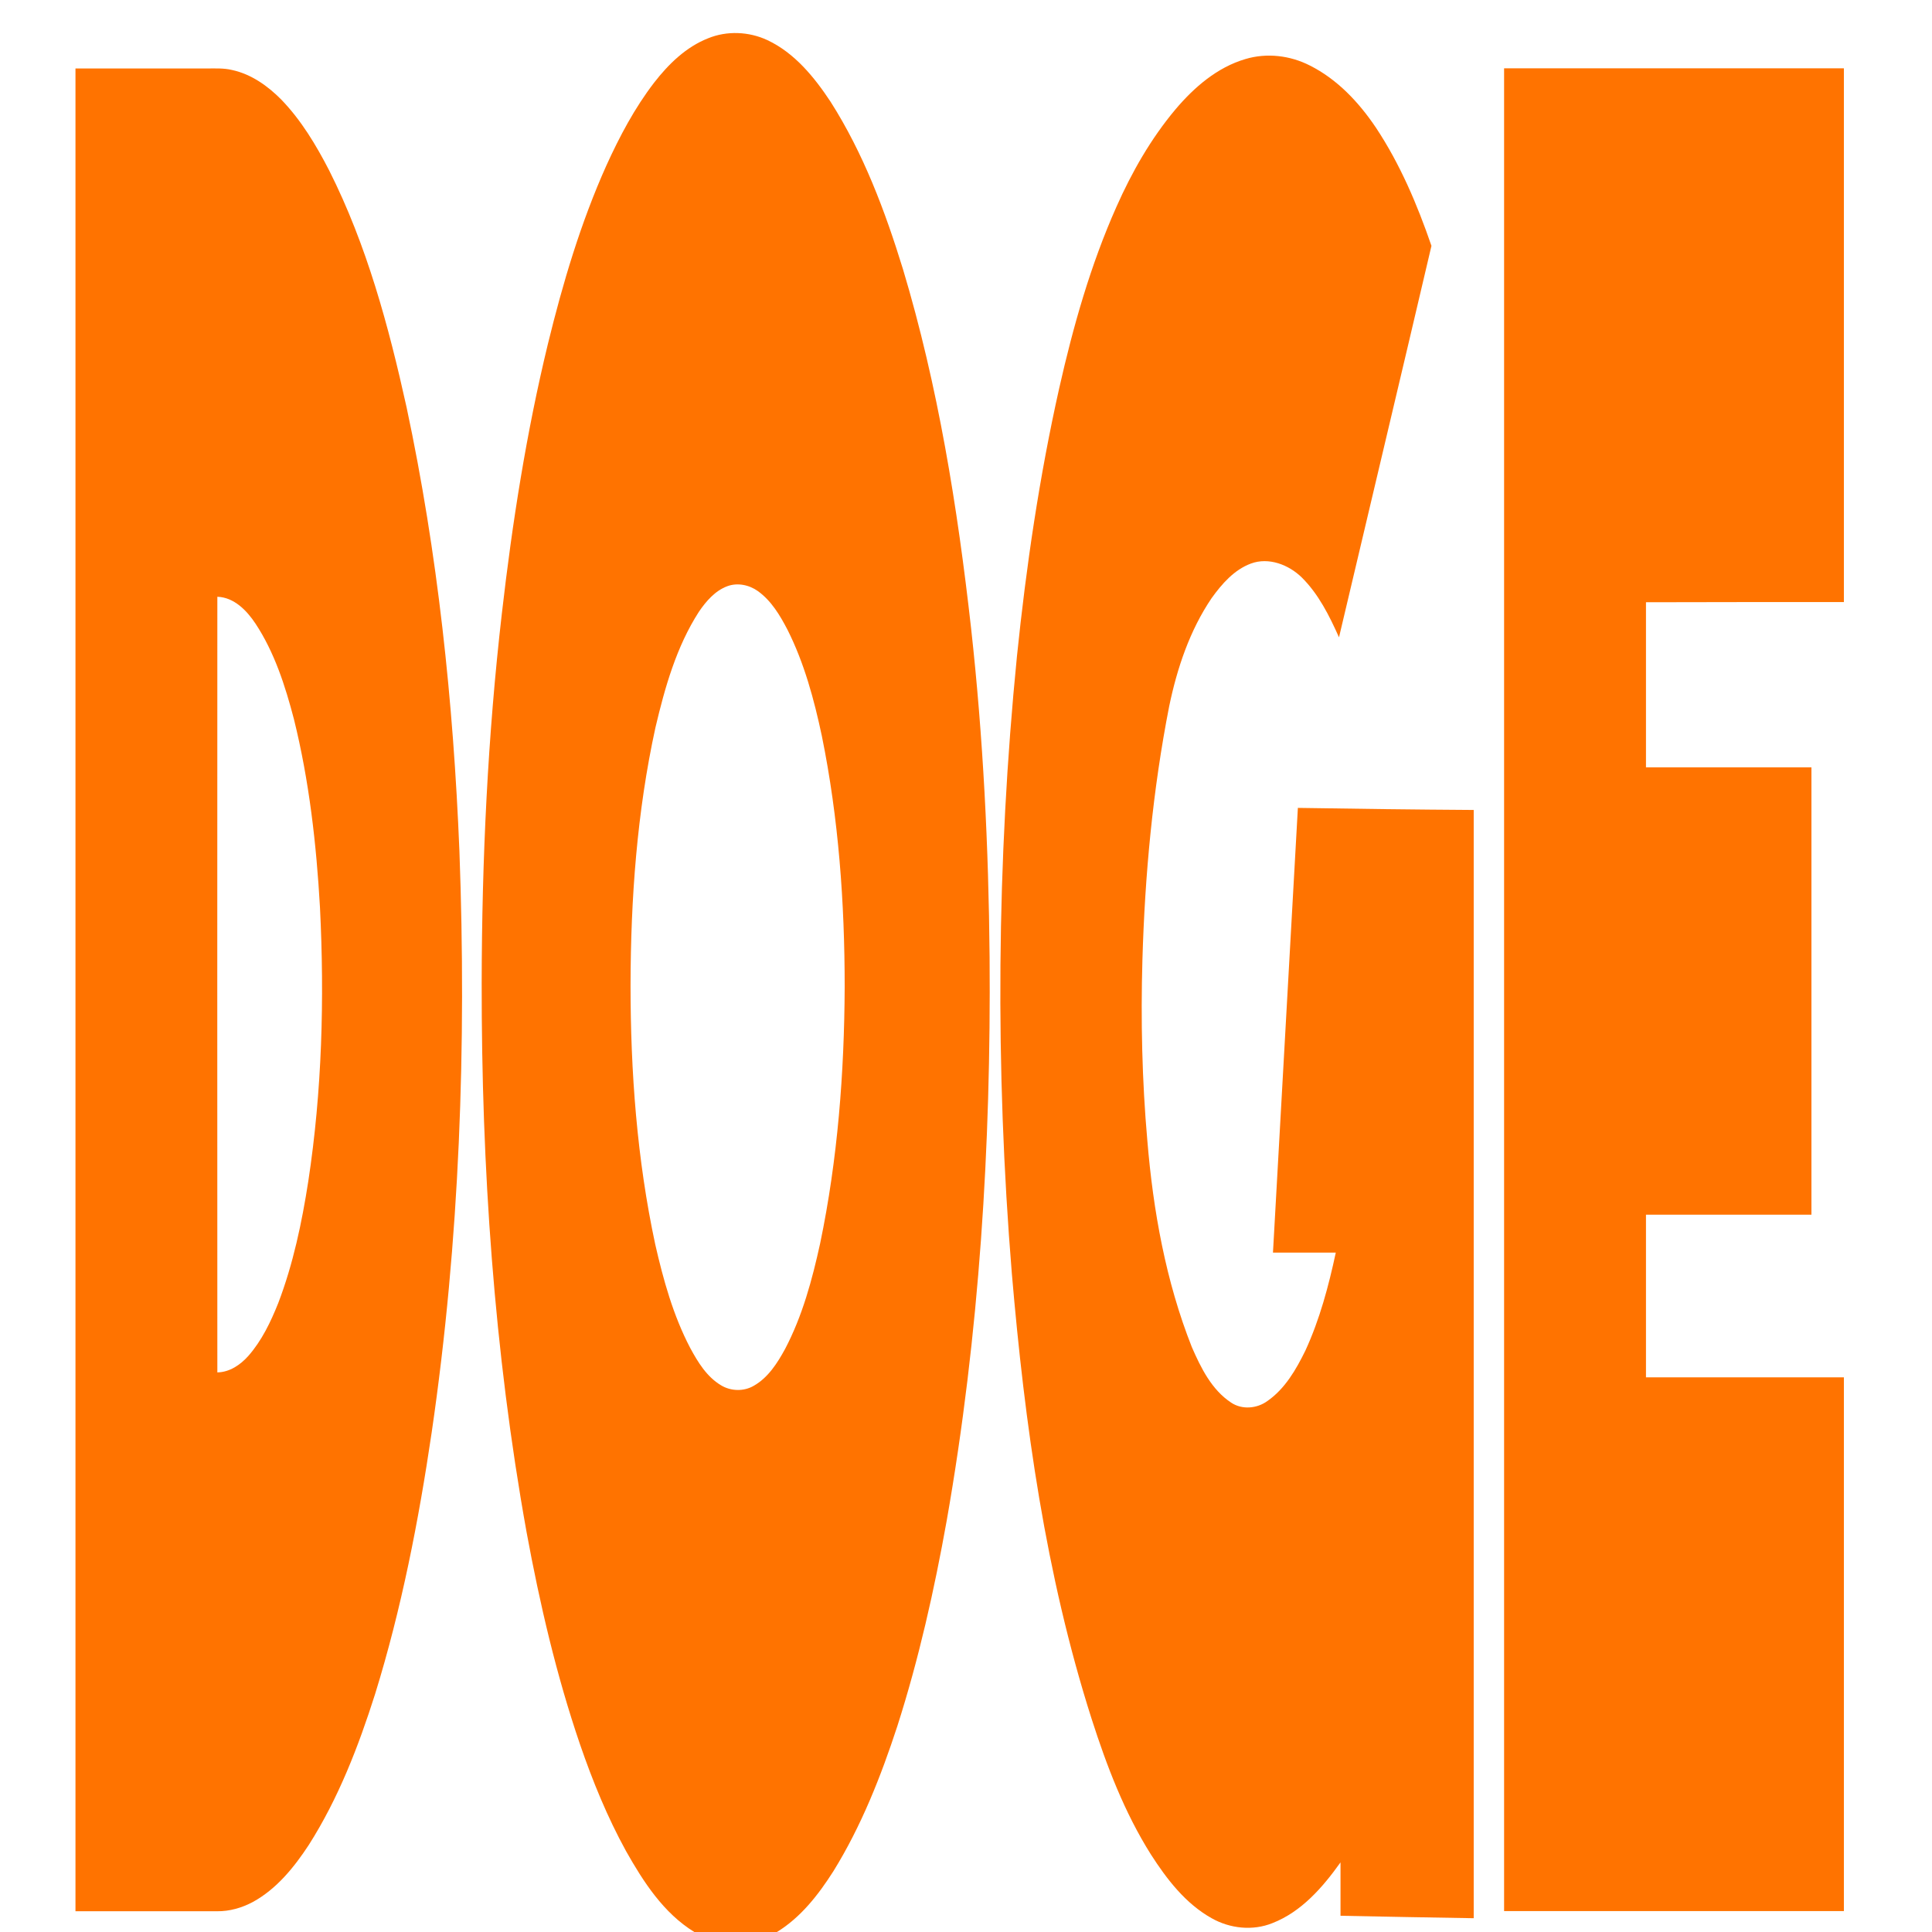
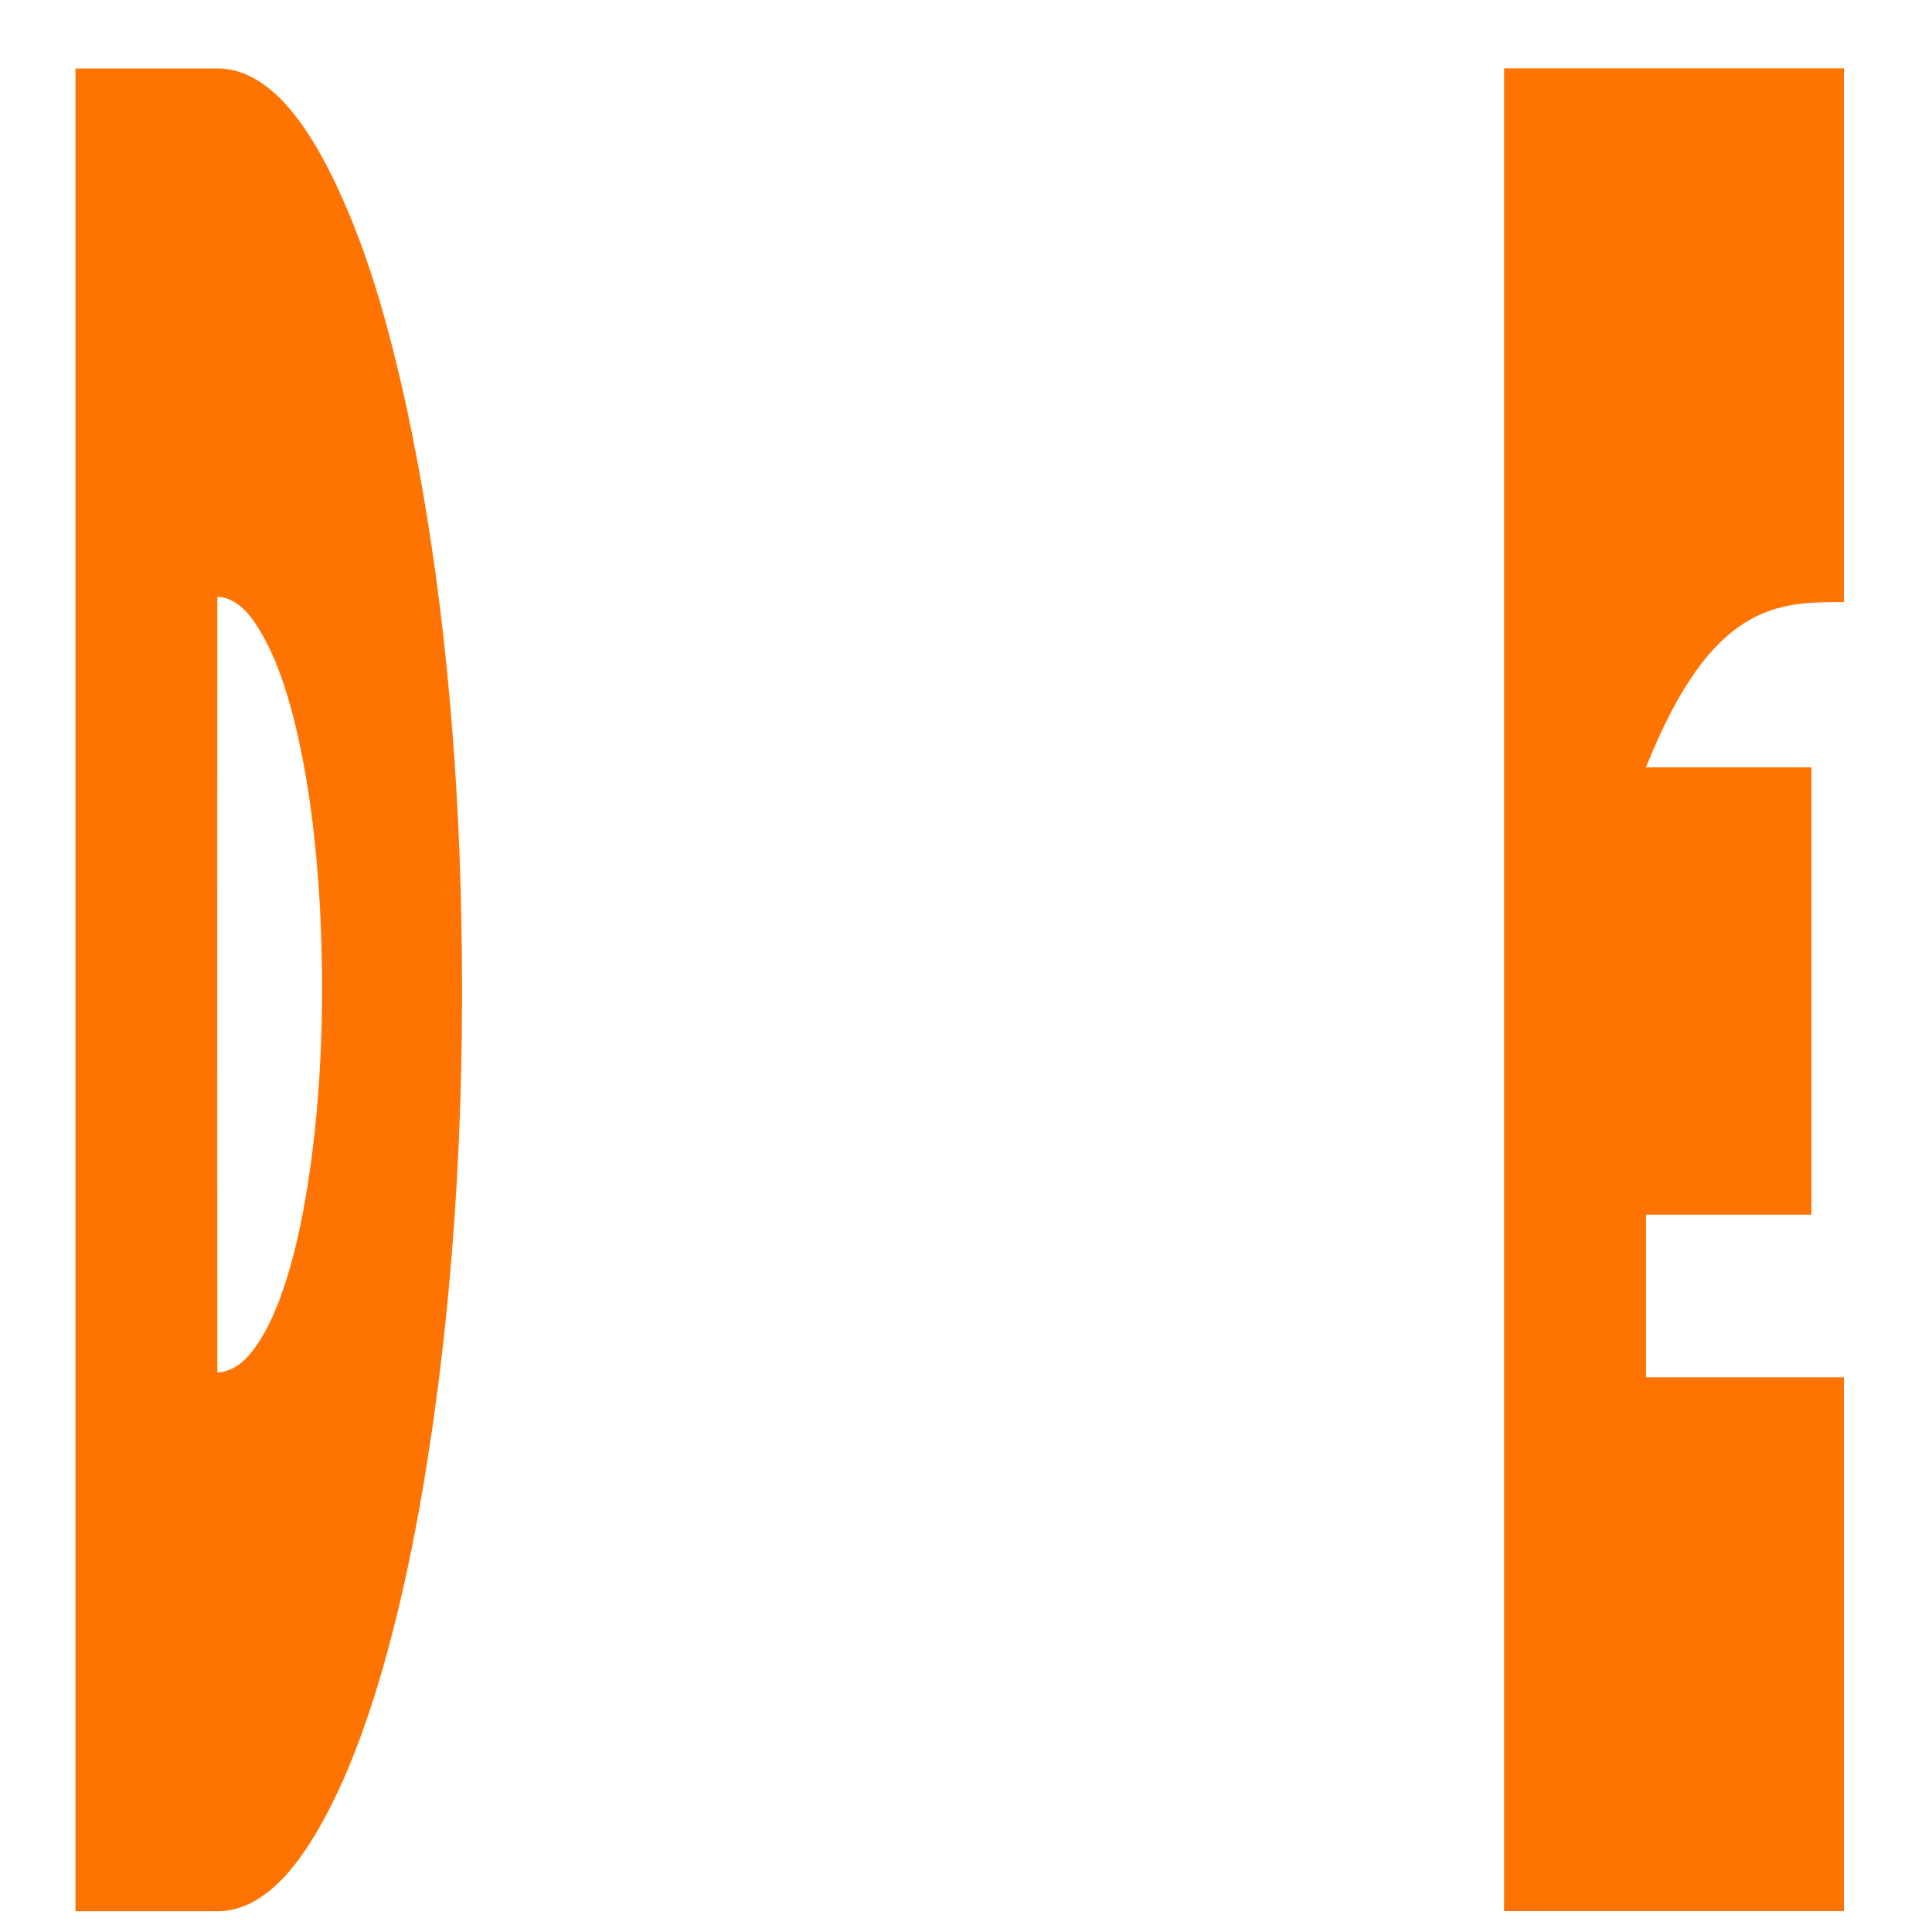
<svg xmlns="http://www.w3.org/2000/svg" viewBox="0 0 1024 1024" xml:space="preserve">
  <style type="text/css">.st0{fill:#FF7300;}</style>
  <g>
-     <path class="st0" d="M514.7,333c-7.2-64.2-17.5-128.4-36.1-190.3c-9.5-30.9-21-61.5-38.4-88.8c-8.6-13-19-25.8-33.4-32.6c-9.8-4.6-21.5-5.1-31.5-1c-11.7,4.6-21,13.7-28.6,23.5c-10.3,13.4-18.3,28.5-25.3,43.9c-13.6,30.3-23.1,62.3-31,94.6c-11.4,47-18.9,94.8-24.4,142.8c-7.5,65-10.6,130.5-10.7,196c-0.1,97.4,6.5,195,23.8,291c7,38,15.8,75.8,28.3,112.4c6.7,19.5,14.5,38.6,24.4,56.6c9.2,16.3,19.9,32.9,36.2,42.9h43.8c12.7-7.8,22-19.8,29.9-32.2c14.8-23.9,25.2-50.3,33.9-76.9c11.4-35.6,19.6-72.2,26.2-109.1c17.3-98.5,23.5-198.7,22.7-298.6C524,449,521.1,390.8,514.7,333z M434.7,659c-4.2,19.2-9.4,38.5-18.6,56c-4.1,7.5-9,15.2-16.6,19.5c-5.3,3.1-12.2,2.9-17.4-0.3c-7.5-4.5-12.2-12.2-16.3-19.8c-9-17.2-14.2-36-18.5-54.8c-9.7-45.2-13.1-91.5-13.1-137.5c0.1-45.8,3.4-91.7,13.2-136.5c5-21.2,11.1-42.8,23-61.3c3.8-5.6,8.6-11.2,15.1-13.6c5.4-2,11.6-0.7,16.2,2.6c7.1,5.1,11.7,12.8,15.7,20.5c8.9,17.7,14.1,37,18.2,56.3c8.9,43.7,12.1,88.4,12.1,133C447.5,568.6,444,614.4,434.7,659z" />
-     <path class="st0" d="M687.9,428.2c-4.4,78.6-8.8,157.2-13.2,235.7c11.1,0,22.2,0,33.3,0c-3.8,17.7-8.5,35.4-16.1,51.9c-4.9,10-10.8,20.3-20.2,26.8c-5.5,4-13.4,4.7-19.2,0.8c-10.3-6.8-16-18.4-20.8-29.4c-13.8-34.9-20.5-72.2-23.6-109.6c-2.8-31.7-3.5-63.7-2.6-95.5c1.3-45.1,5.5-90.3,14.2-134.6c4.2-20.2,10.9-40.2,22.5-57.3c5.4-7.5,11.9-15,20.8-18.3c9.4-3.5,20,0.6,26.9,7.3c9,8.9,14.7,20.4,19.8,31.8c16.3-69.2,32.8-138.3,49-207.5c-7.5-21.8-16.6-43.3-29.4-62.6c-9-13.4-20.5-25.7-35.1-33c-10.4-5.3-22.8-6.8-34.1-3.4c-15,4.4-27.2,15-37.1,26.7c-13,15.5-23.1,33.2-31.3,51.7c-13.7,30.8-22.9,63.3-30.3,96.1c-10.5,46.8-17.5,94.4-22.4,142.1c-10.8,108.6-11.6,218.3-2.7,327.1c6.8,79.7,17.9,159.7,42.3,236.1c8,24.9,17.4,49.6,31.4,71.8c8.4,13.1,18.4,26.1,32.2,33.8c9.7,5.5,21.8,6.8,32.2,2.6c15.4-6,26.7-19,36.1-32.2c0,9.4,0,18.8,0,28.3c23.5,0.5,47,0.9,70.6,1.3c0-195.8,0-391.6,0-587.4C750,429.1,718.9,428.7,687.9,428.2z" />
    <path class="st0" d="M215.5,215.9c-9.5-43-21.1-86-41-125.5c-6.9-13.4-14.8-26.6-25.3-37.5c-7.2-7.3-16-13.6-26.2-15.8c-4.6-1.1-9.3-0.8-14-0.8c-23,0-46,0-69,0c0,325.6,0,651.1,0,976.7c25,0,50,0,75,0c6.6,0.1,13.2-1.8,19-4.9c12.6-6.9,21.9-18.4,29.7-30.3c15.7-24.7,26.3-52.2,35.1-79.9c14-45.2,23.1-91.9,30-138.7c14.9-101.9,18.5-205.2,14.7-308.1C240.3,372.1,232,293.2,215.5,215.9z M163.4,626.1c-3.4,21.9-8,43.8-15.9,64.5c-4,10-8.7,19.9-15.9,28.1c-4.2,4.7-9.9,8.6-16.4,8.7c0-137-0.1-274,0-411.1c8.9,0.3,15.6,7.3,20.2,14.2c10.1,15.3,15.8,33.1,20.4,50.7c8.1,32.7,11.9,66.3,13.8,99.8C172,529.4,170.7,578.2,163.4,626.1z" />
-     <path class="st0" d="M977.3,319.1c0-94.3,0-188.6,0-282.9c-60,0-120.1,0-180.1,0c0,325.6,0,651.1,0,976.7c60,0,120.1,0,180.1,0c0-94.3,0-188.6,0-282.9c-35,0-70,0-104.9,0c0-28.7,0-57.5,0-86.2c29.2,0,58.5,0,87.7,0c0-79,0-158.1,0-237.1c-29.2,0-58.5,0-87.7,0c0-29.2,0-58.4,0-87.5C907.3,319.1,942.3,319.1,977.3,319.1z" />
+     <path class="st0" d="M977.3,319.1c0-94.3,0-188.6,0-282.9c-60,0-120.1,0-180.1,0c0,325.6,0,651.1,0,976.7c60,0,120.1,0,180.1,0c0-94.3,0-188.6,0-282.9c-35,0-70,0-104.9,0c0-28.7,0-57.5,0-86.2c29.2,0,58.5,0,87.7,0c0-79,0-158.1,0-237.1c-29.2,0-58.5,0-87.7,0C907.3,319.1,942.3,319.1,977.3,319.1z" />
  </g>
</svg>